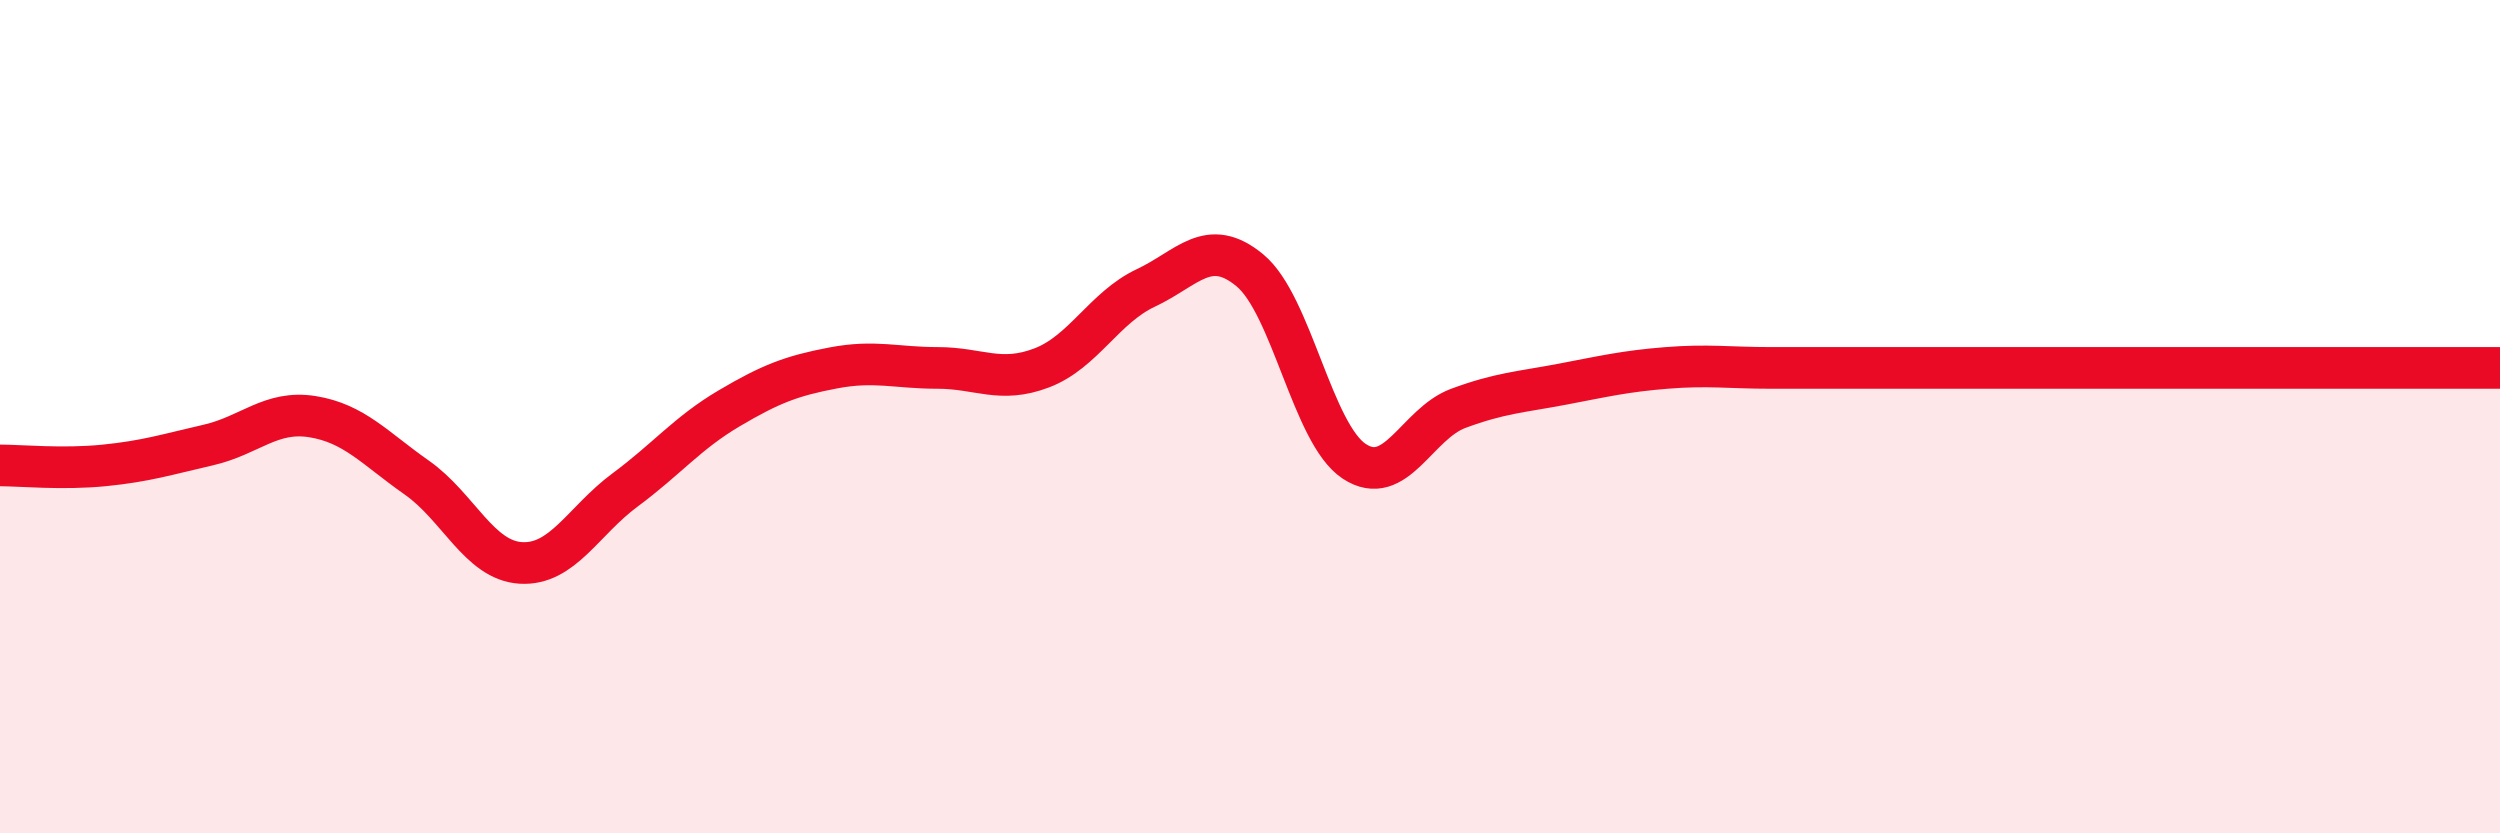
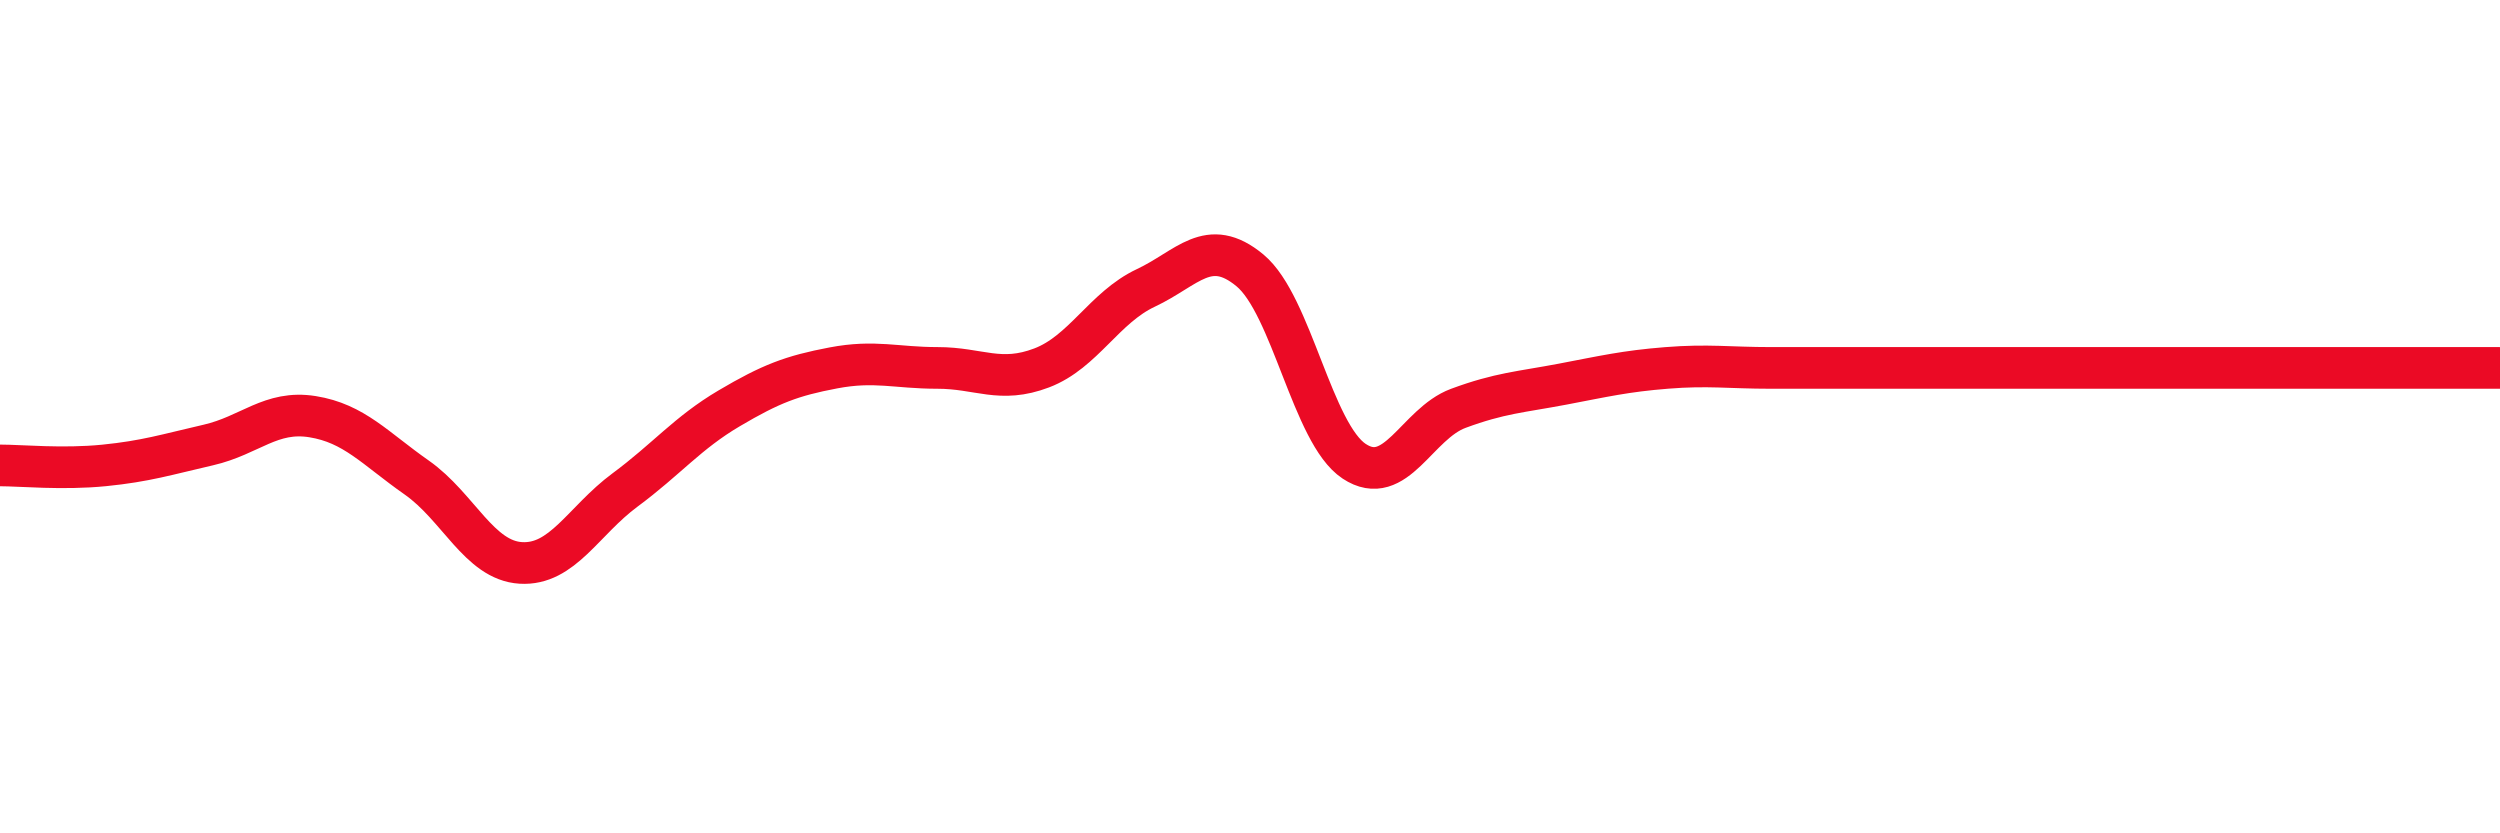
<svg xmlns="http://www.w3.org/2000/svg" width="60" height="20" viewBox="0 0 60 20">
-   <path d="M 0,11.17 C 0.5,11.17 1.5,11.27 2.5,11.17 C 3.5,11.07 4,10.91 5,10.68 C 6,10.45 6.5,9.84 7.5,10 C 8.5,10.16 9,10.76 10,11.46 C 11,12.16 11.5,13.45 12.5,13.51 C 13.5,13.57 14,12.5 15,11.76 C 16,11.02 16.5,10.39 17.5,9.8 C 18.5,9.21 19,9.02 20,8.83 C 21,8.64 21.5,8.83 22.5,8.83 C 23.5,8.83 24,9.21 25,8.83 C 26,8.45 26.5,7.38 27.5,6.91 C 28.5,6.44 29,5.66 30,6.49 C 31,7.32 31.5,10.41 32.5,11.07 C 33.5,11.73 34,10.17 35,9.8 C 36,9.43 36.5,9.41 37.5,9.22 C 38.5,9.03 39,8.91 40,8.83 C 41,8.75 41.5,8.83 42.5,8.83 C 43.5,8.83 44,8.83 45,8.83 C 46,8.83 46.5,8.83 47.5,8.83 C 48.5,8.83 49,8.83 50,8.83 C 51,8.83 51.5,8.83 52.5,8.83 C 53.5,8.83 53.5,8.83 55,8.83 C 56.5,8.83 59,8.83 60,8.83L60 20L0 20Z" fill="#EB0A25" opacity="0.1" stroke-linecap="round" stroke-linejoin="round" />
  <path d="M 0,11.17 C 0.5,11.17 1.5,11.27 2.5,11.17 C 3.5,11.07 4,10.91 5,10.68 C 6,10.45 6.5,9.84 7.5,10 C 8.5,10.16 9,10.76 10,11.46 C 11,12.16 11.5,13.45 12.5,13.51 C 13.5,13.57 14,12.5 15,11.76 C 16,11.02 16.5,10.39 17.5,9.8 C 18.5,9.21 19,9.02 20,8.83 C 21,8.64 21.5,8.83 22.5,8.83 C 23.5,8.83 24,9.21 25,8.83 C 26,8.45 26.5,7.38 27.5,6.91 C 28.5,6.44 29,5.66 30,6.49 C 31,7.32 31.5,10.41 32.5,11.07 C 33.5,11.73 34,10.17 35,9.8 C 36,9.43 36.5,9.41 37.5,9.22 C 38.5,9.03 39,8.91 40,8.83 C 41,8.75 41.5,8.83 42.5,8.83 C 43.5,8.83 44,8.83 45,8.83 C 46,8.83 46.5,8.83 47.5,8.83 C 48.5,8.83 49,8.83 50,8.83 C 51,8.83 51.5,8.83 52.5,8.83 C 53.5,8.83 53.5,8.83 55,8.83 C 56.5,8.83 59,8.83 60,8.83" stroke="#EB0A25" stroke-width="1" fill="none" stroke-linecap="round" stroke-linejoin="round" />
</svg>